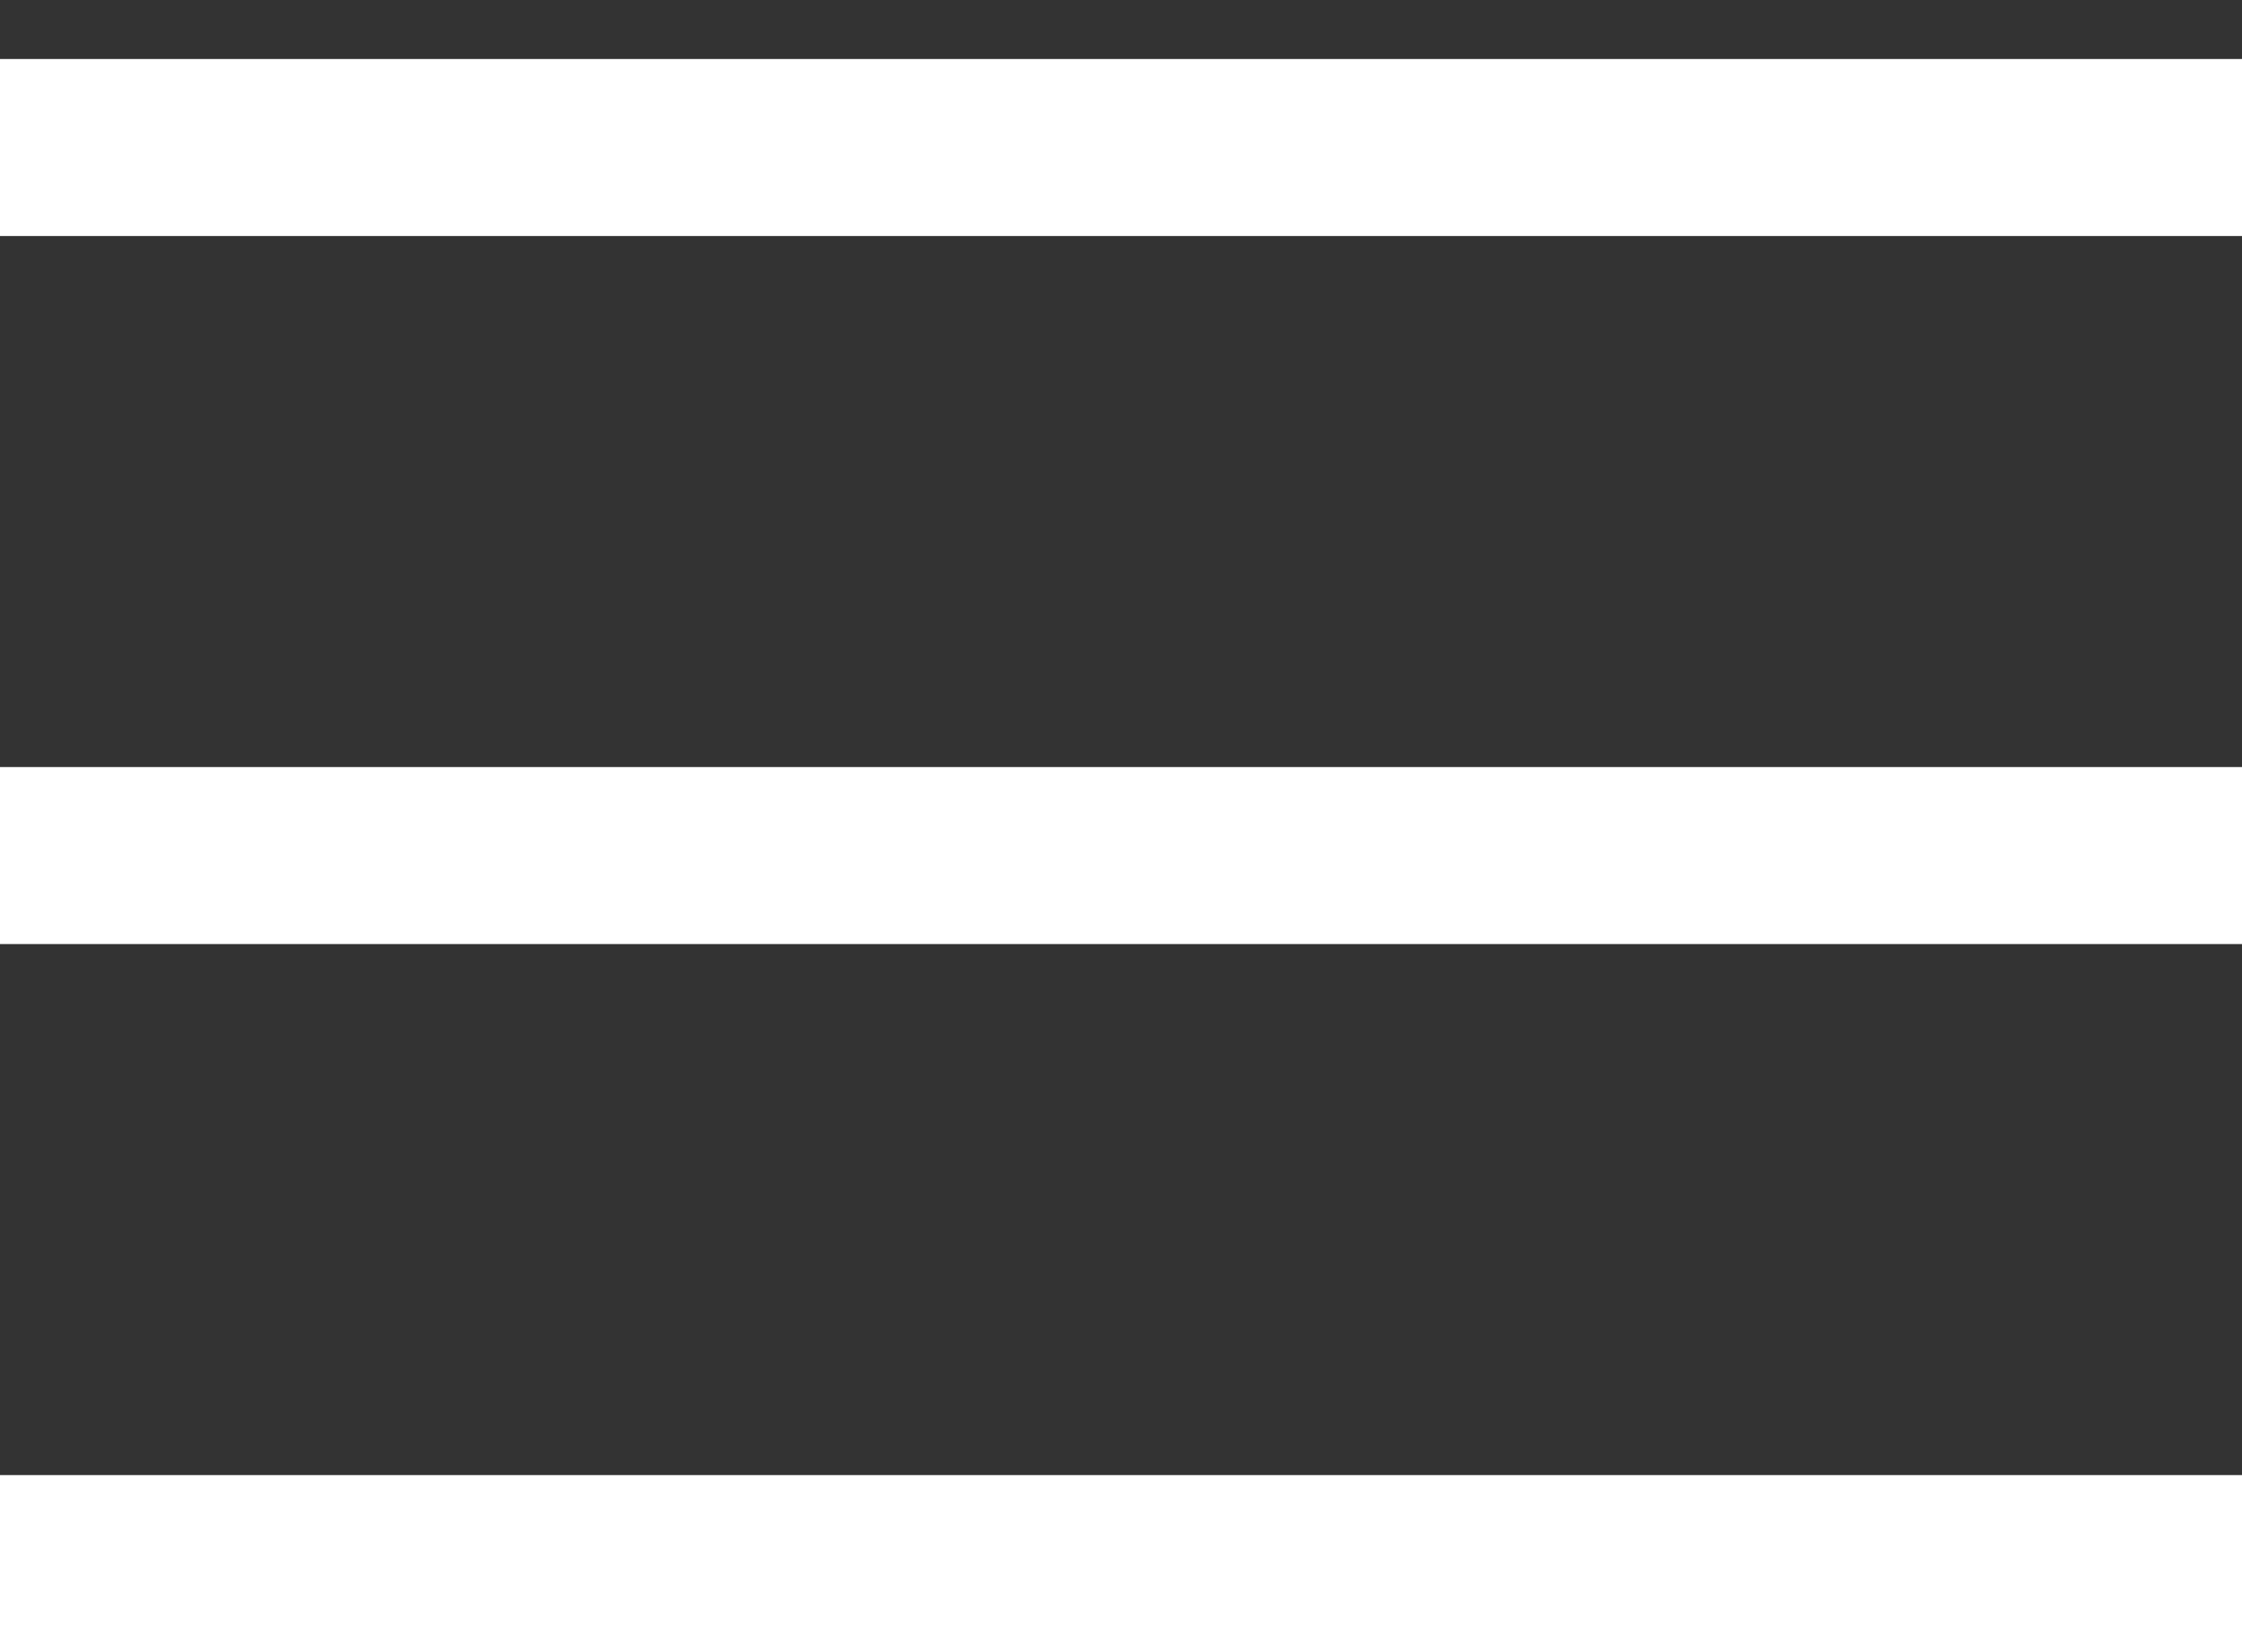
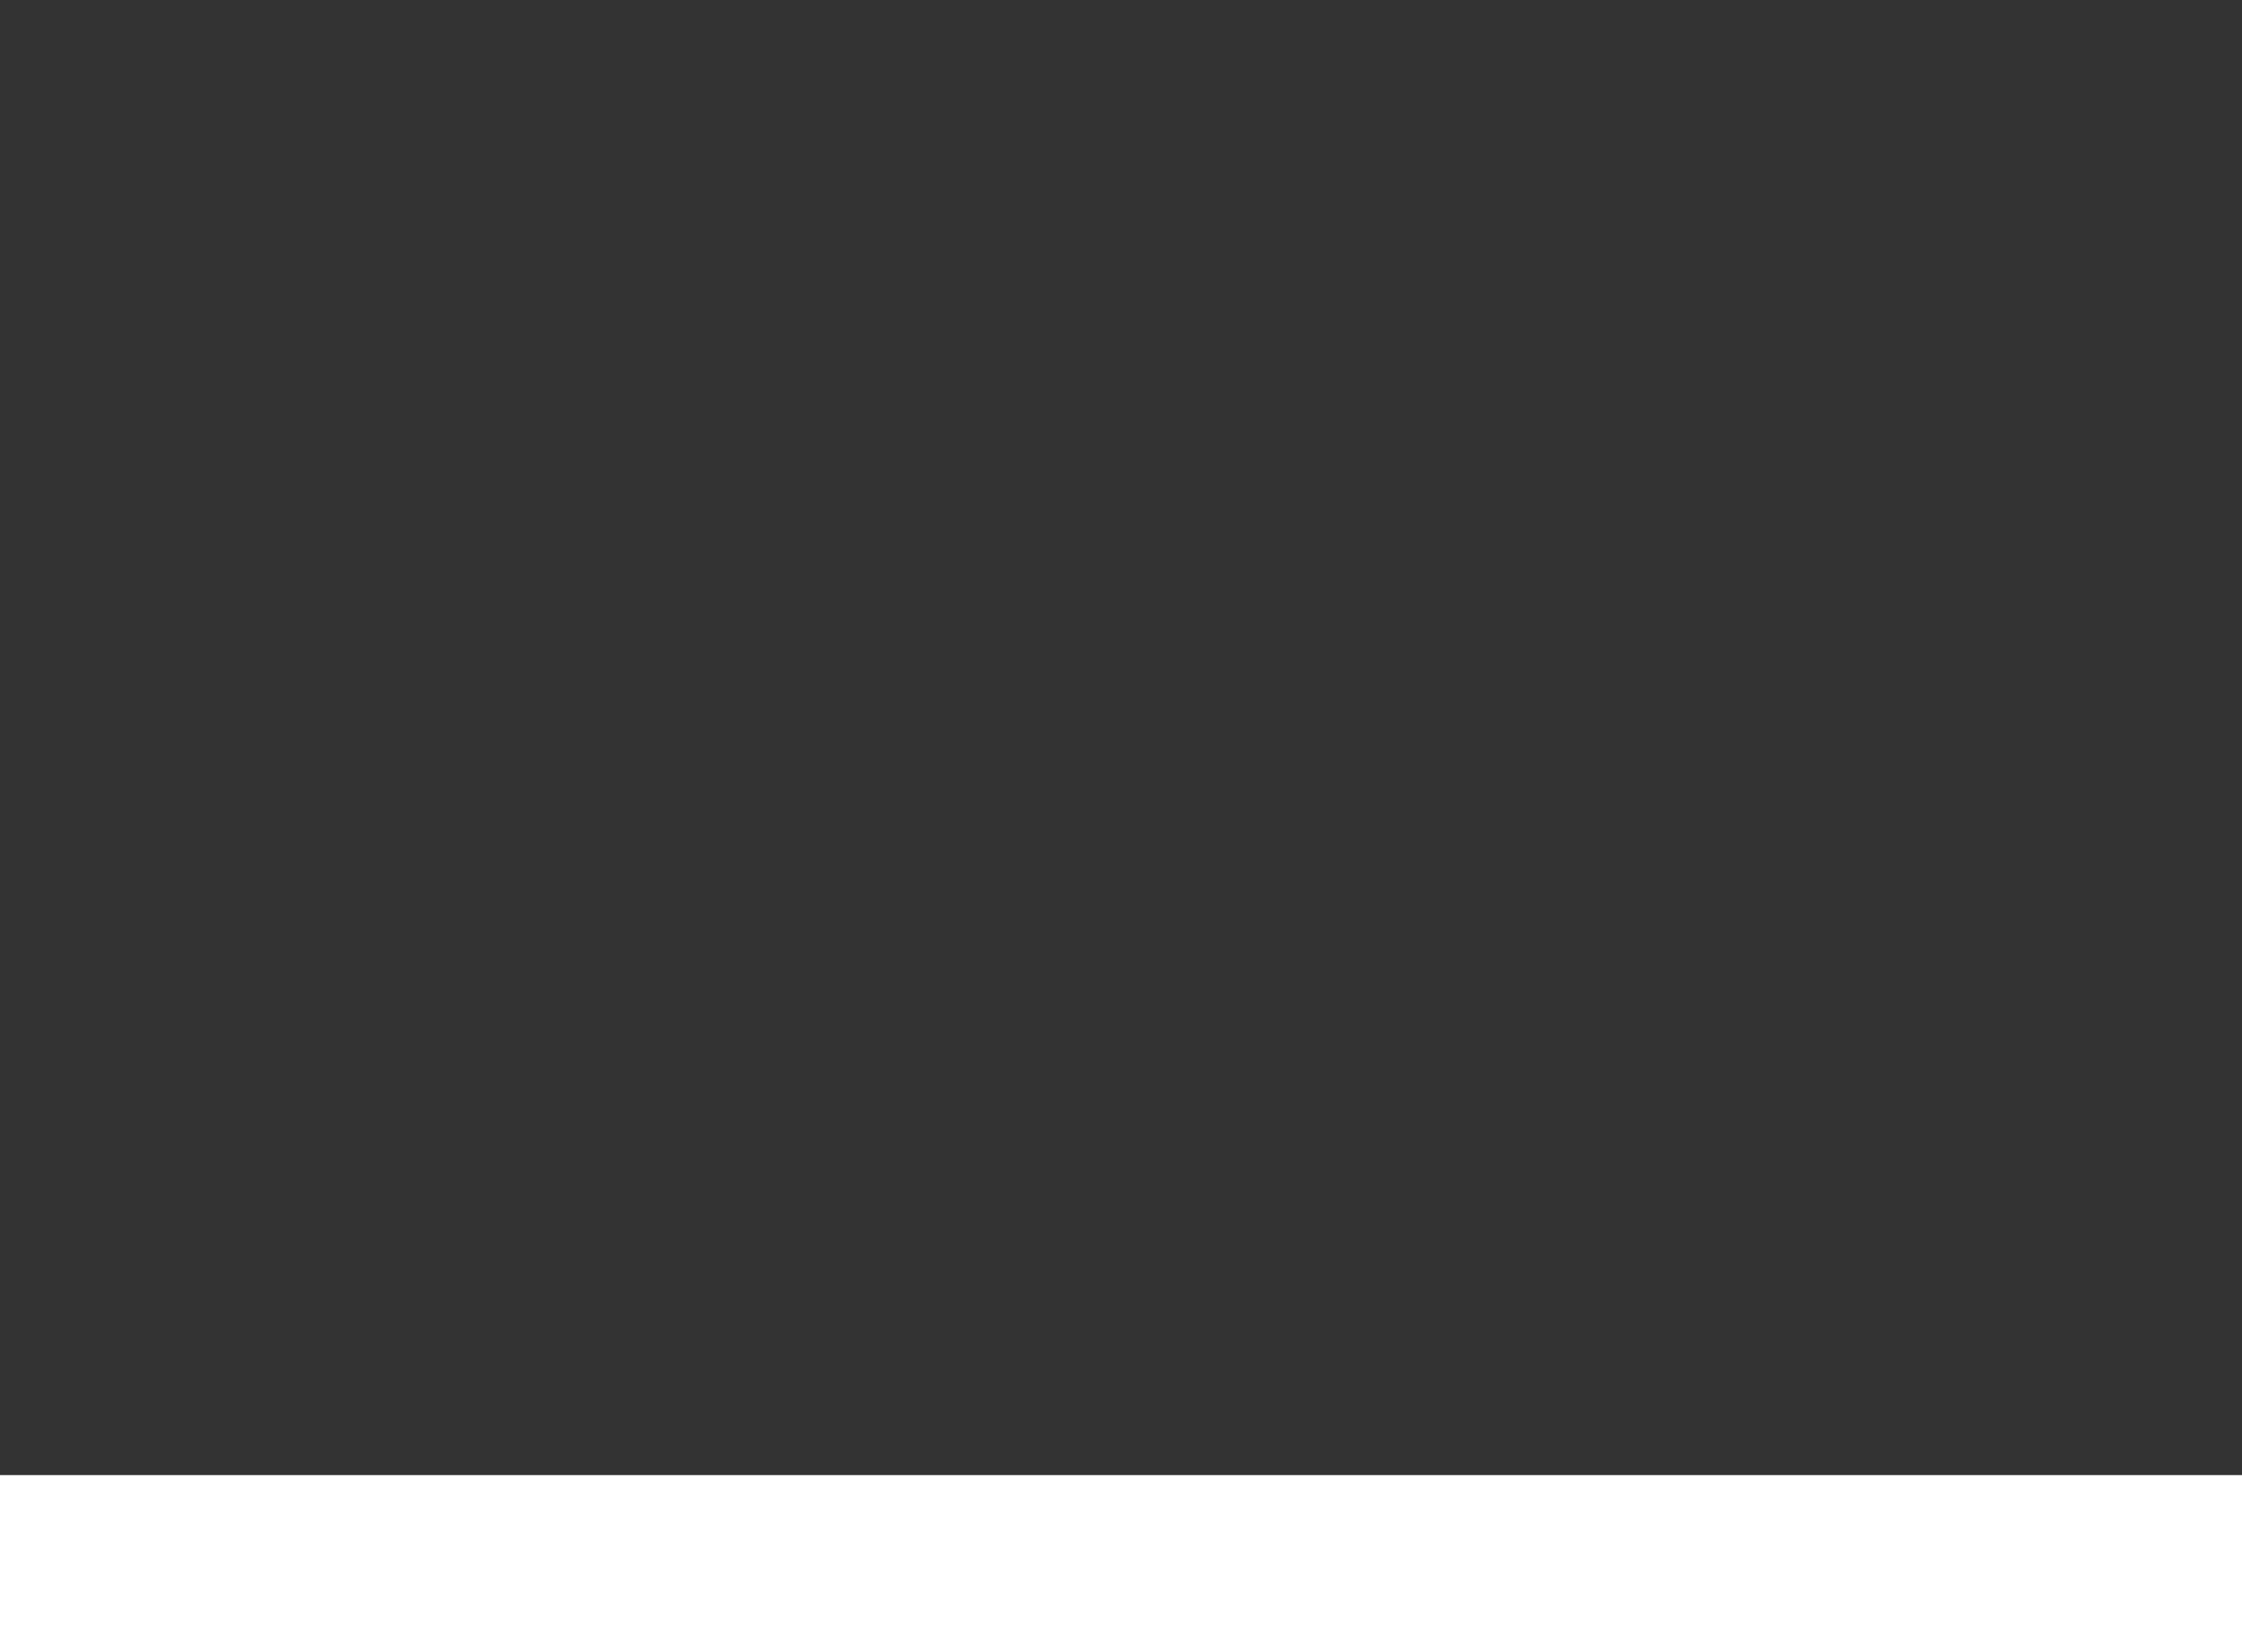
<svg xmlns="http://www.w3.org/2000/svg" width="19" height="14" viewBox="0 0 19 14" fill="none">
  <rect x="0" y="0" width="19" height="14" fill="#333333" stroke="none" />
-   <line y1="1.25" x2="19" y2="1.25" stroke="white" stroke-width="1.5" />
-   <line y1="7.25" x2="19" y2="7.25" stroke="white" stroke-width="1.5" />
  <line y1="13.25" x2="19" y2="13.25" stroke="white" stroke-width="1.5" />
</svg>